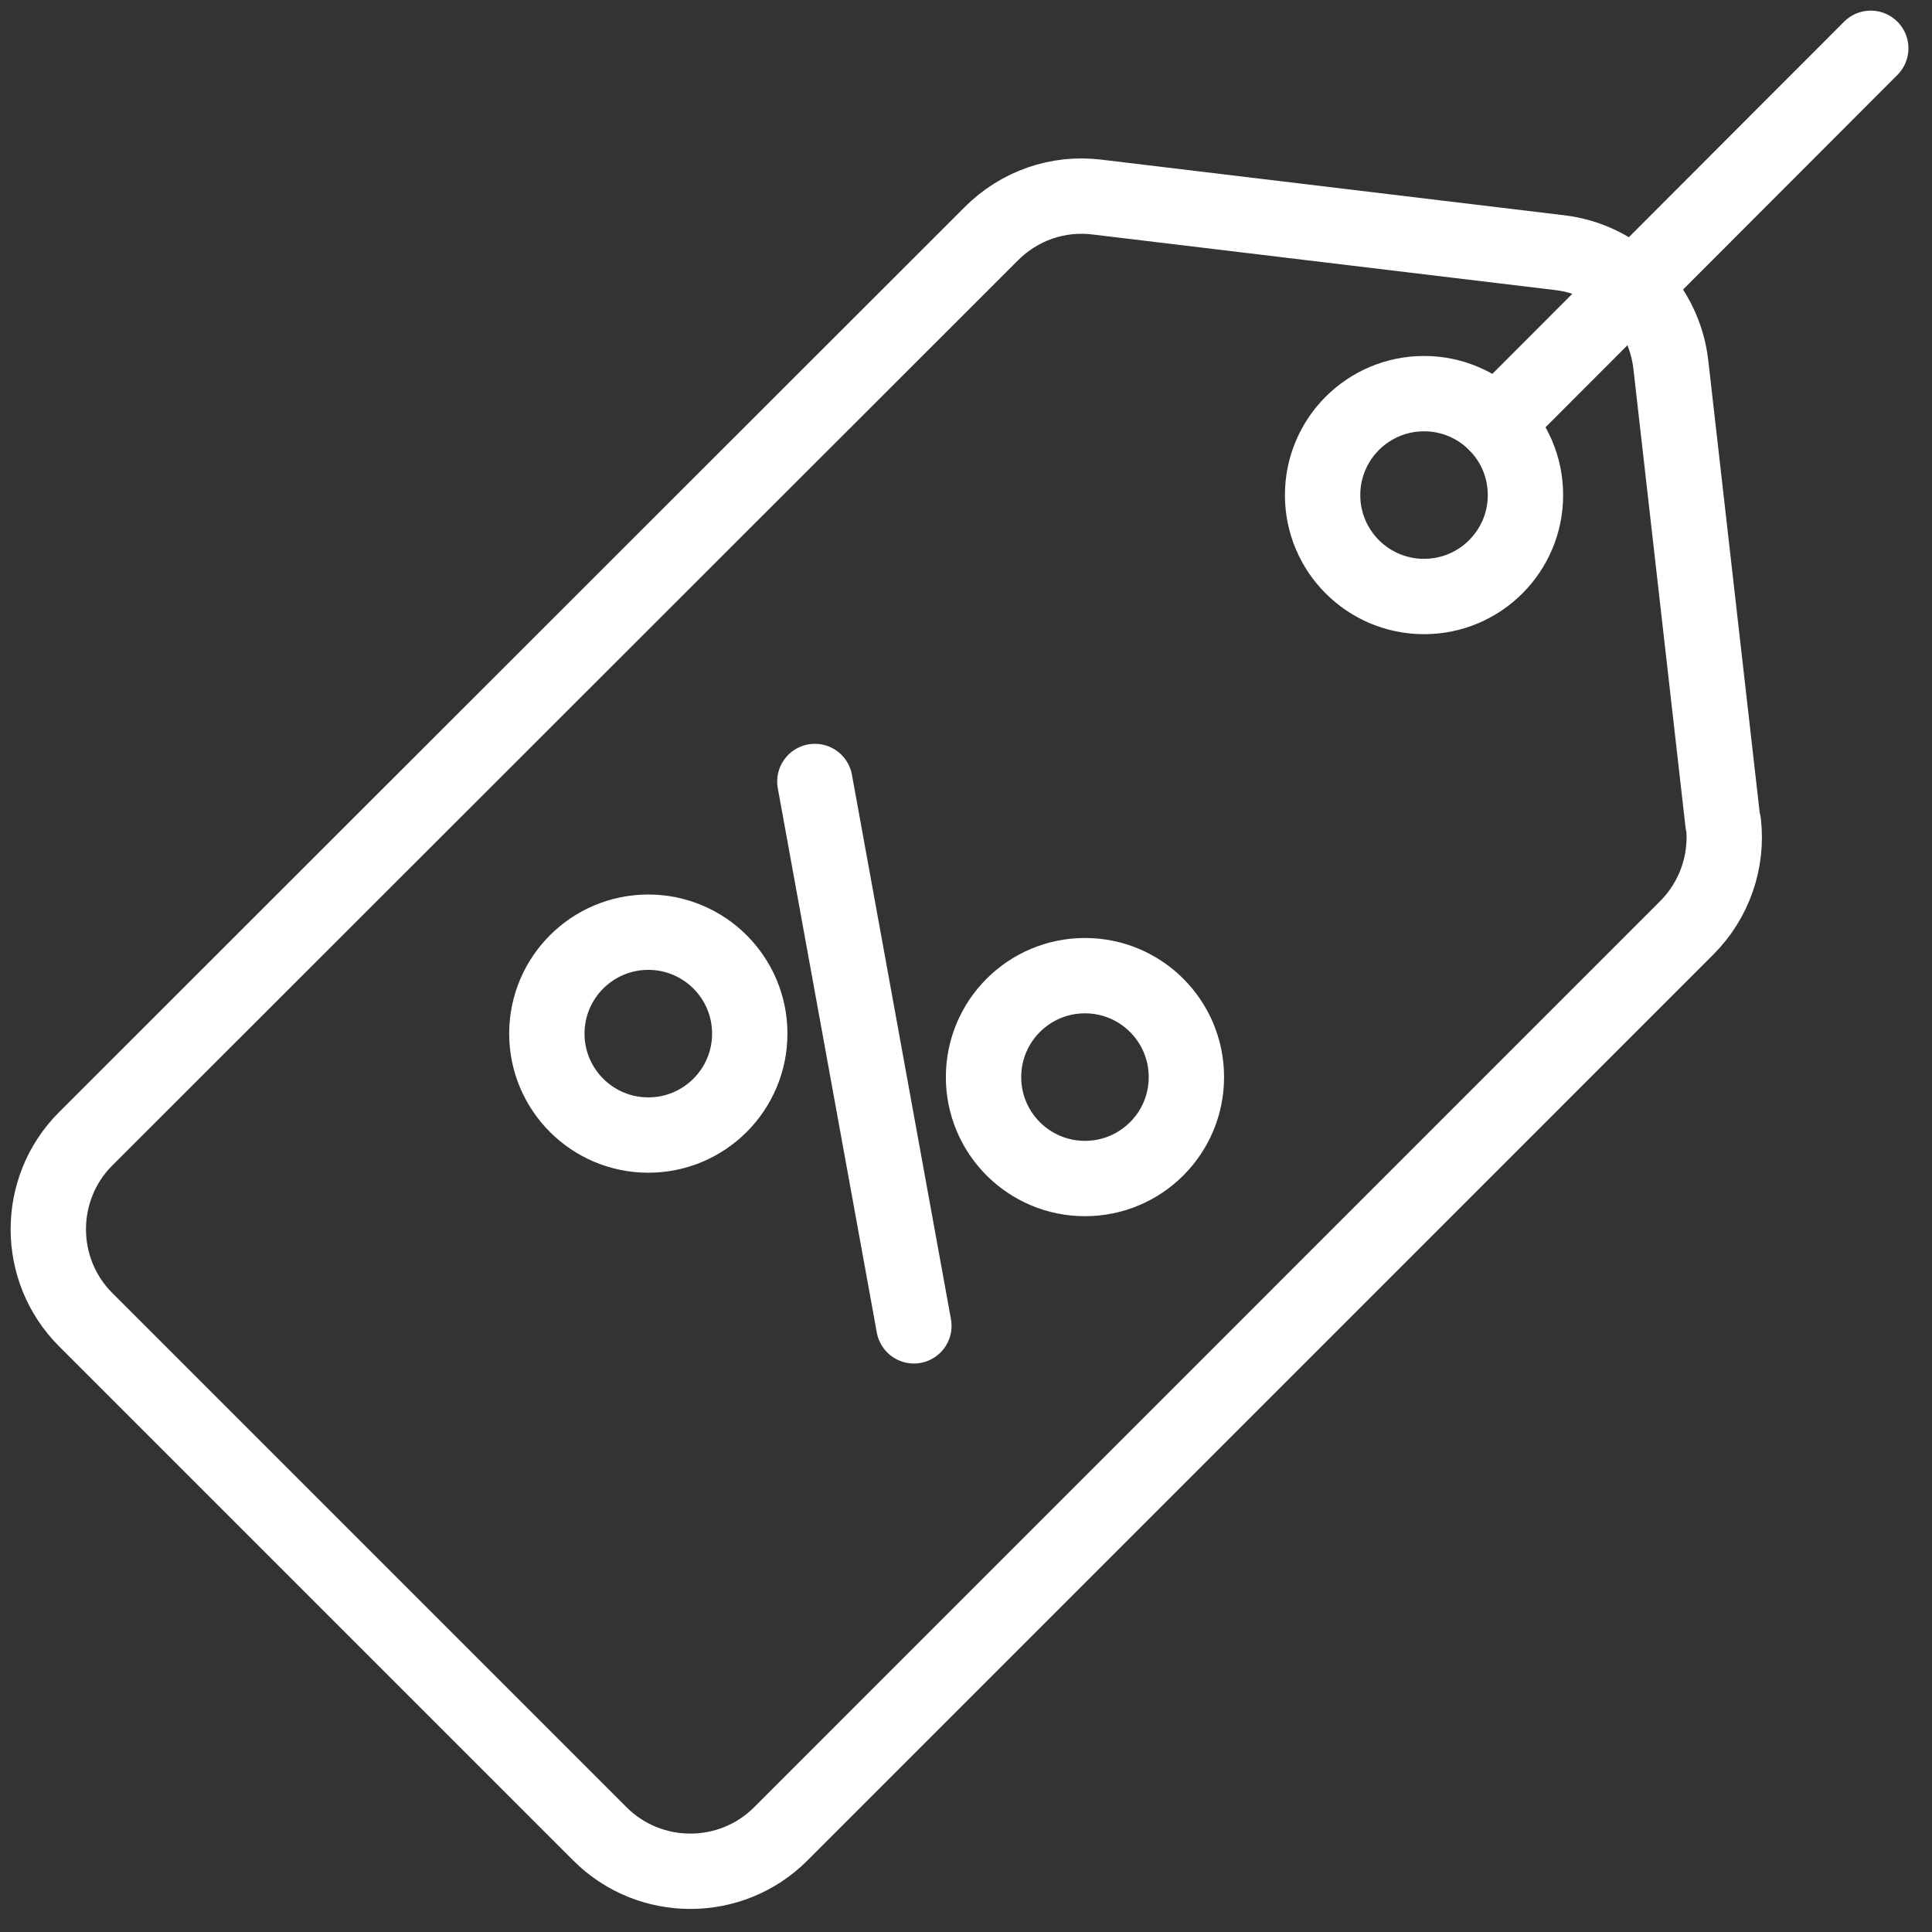
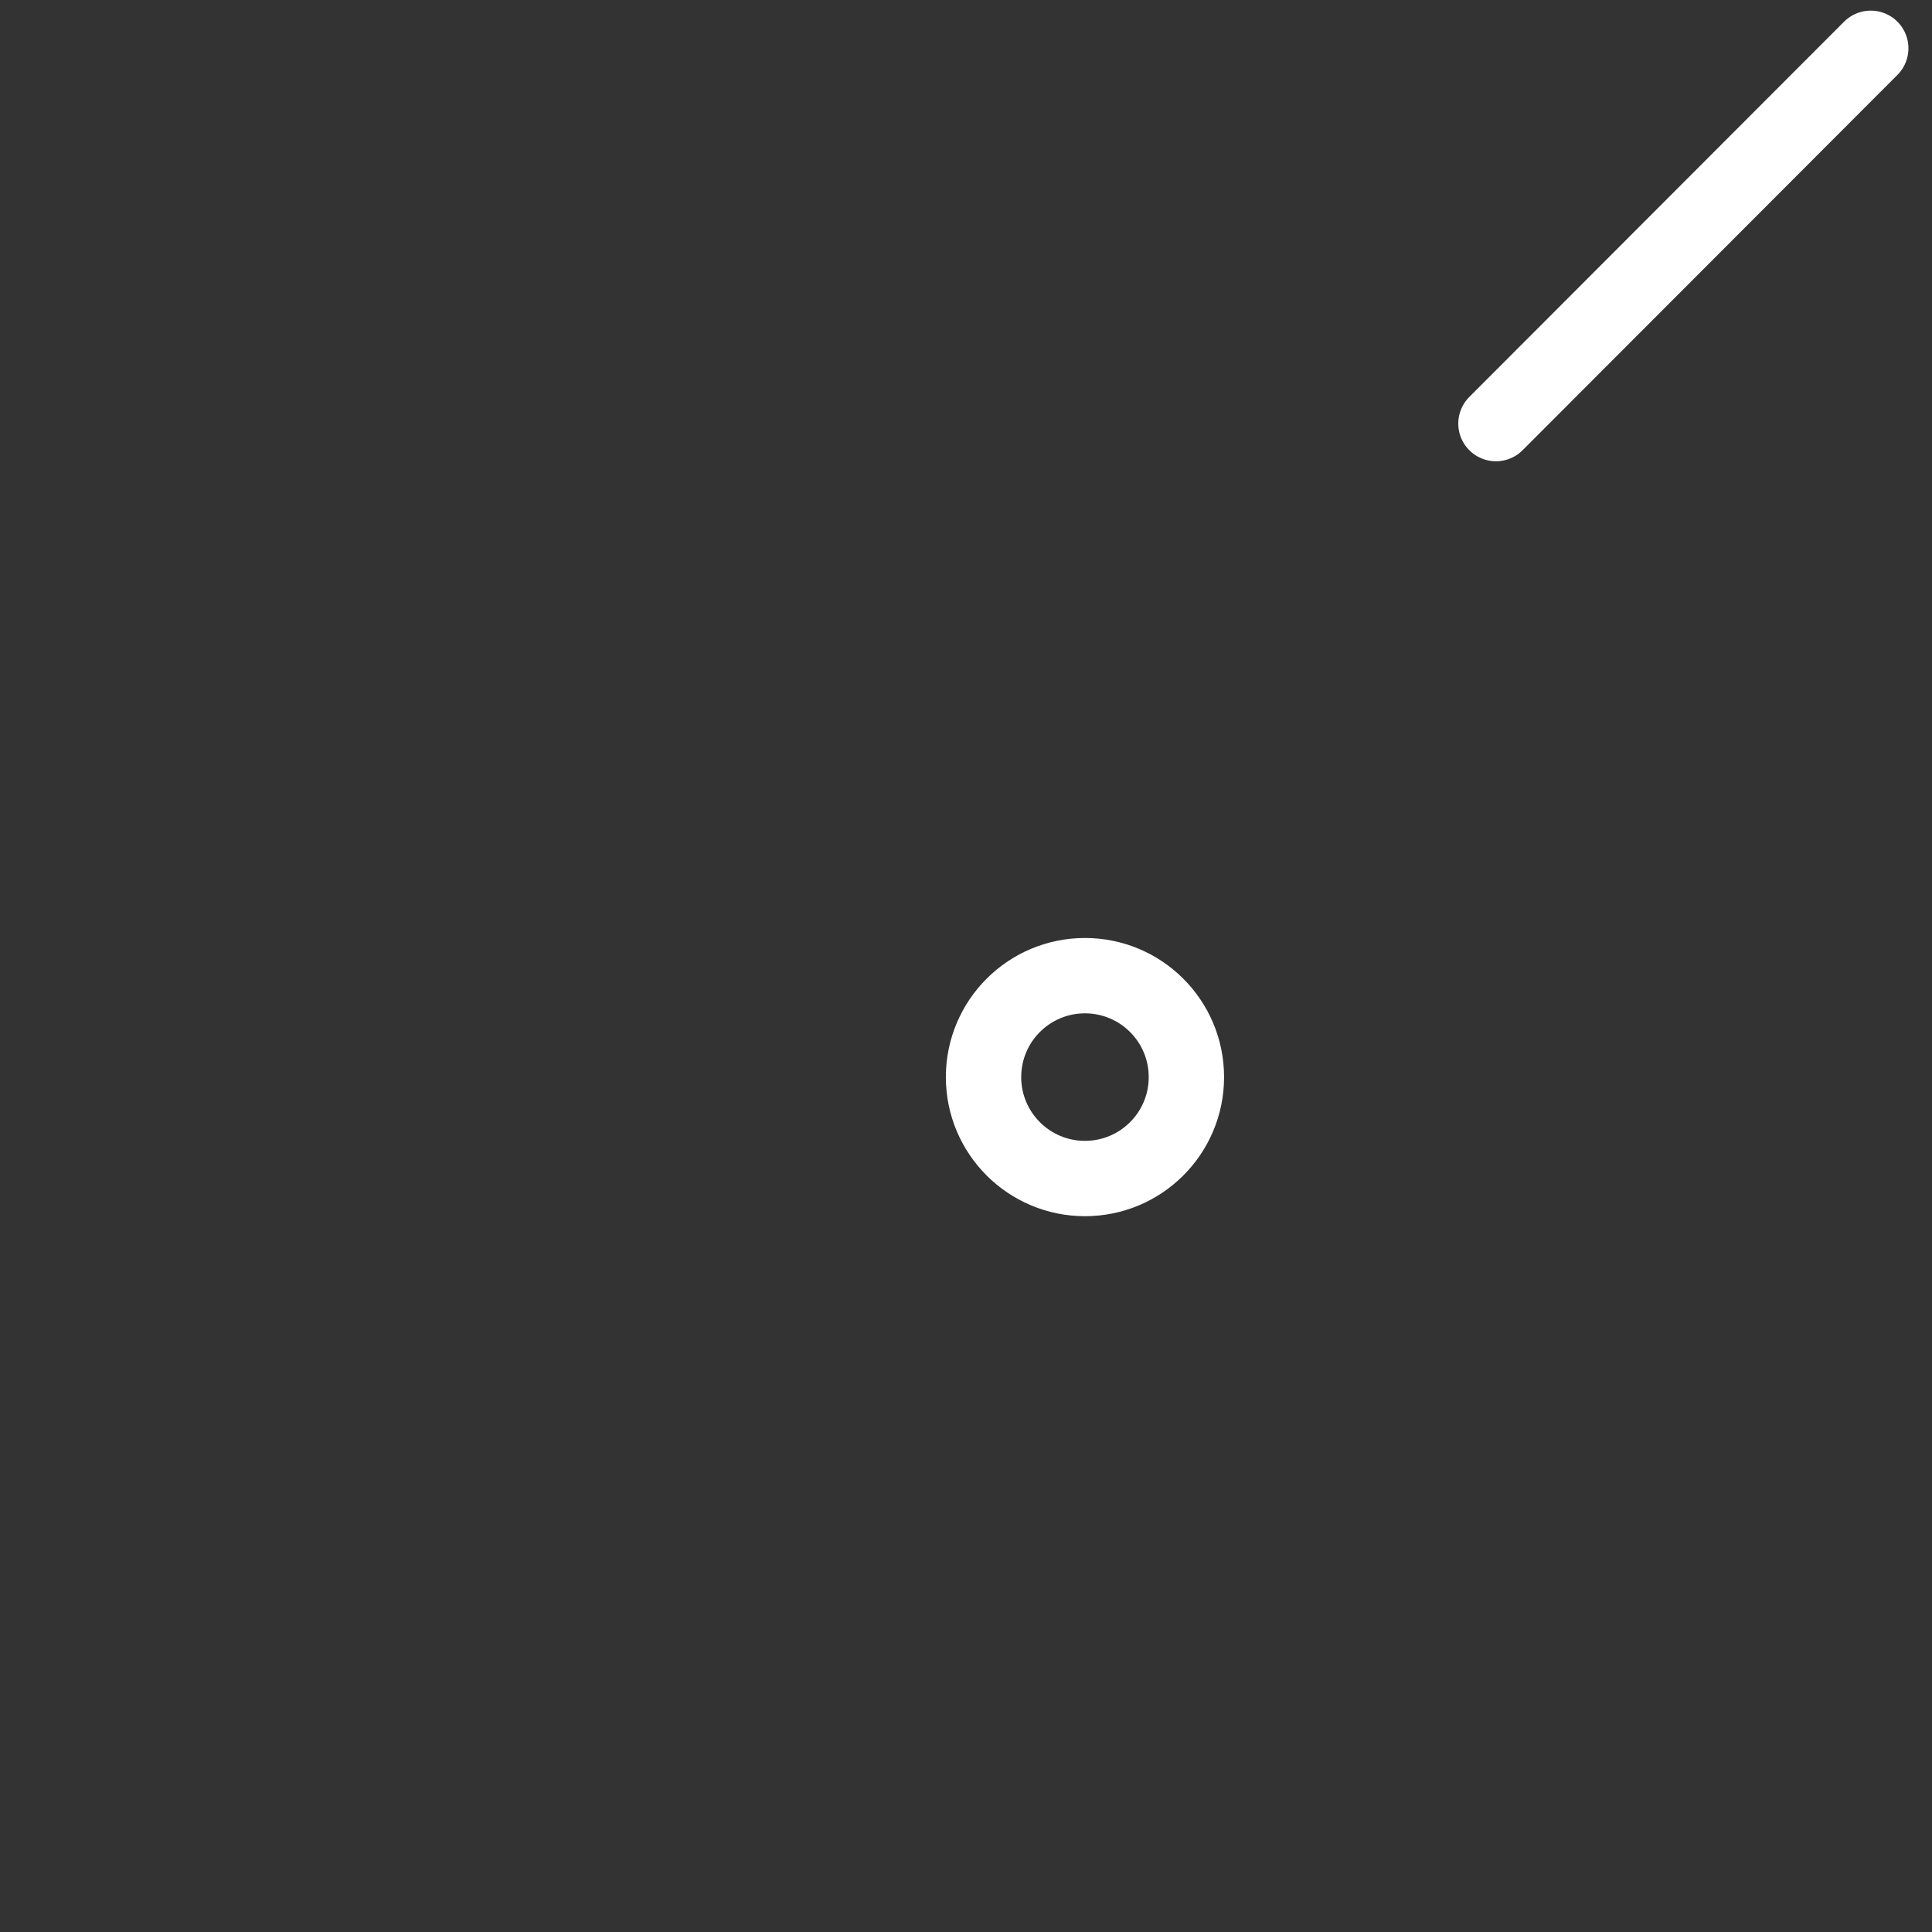
<svg xmlns="http://www.w3.org/2000/svg" width="40" height="40" viewBox="0 0 40 40" fill="none">
  <rect x="0" y="0" width="40" height="40" fill="#333333" stroke="none" />
  <g id="Frame" clip-path="url(#clip0_179_1271)">
    <g id="Group">
-       <path id="Vector" d="M35.672 17.04L34.593 7.55C34.453 6.33 33.502 5.37 32.282 5.23L22.712 4.08C21.902 3.98 21.102 4.26 20.523 4.84L1.772 23.58C0.743 24.61 0.743 26.29 1.772 27.32L12.422 37.97C13.453 39 15.133 39 16.163 37.97L34.922 19.21C35.492 18.64 35.773 17.84 35.682 17.04H35.672Z" stroke="white" stroke-width="1.56" stroke-linecap="round" stroke-linejoin="round" />
-       <path id="Vector_2" d="M29.483 12.35C30.643 12.35 31.583 11.41 31.583 10.25C31.583 9.09 30.643 8.15 29.483 8.15C28.323 8.15 27.383 9.09 27.383 10.25C27.383 11.41 28.323 12.35 29.483 12.35Z" stroke="white" stroke-width="1.56" stroke-linecap="round" stroke-linejoin="round" />
-       <path id="Vector_3" d="M13.422 23.5C14.582 23.5 15.523 22.56 15.523 21.4C15.523 20.24 14.582 19.3 13.422 19.3C12.263 19.3 11.322 20.24 11.322 21.4C11.322 22.56 12.263 23.5 13.422 23.5Z" stroke="white" stroke-width="1.56" stroke-linecap="round" stroke-linejoin="round" />
      <path id="Vector_4" d="M22.463 24.4C23.623 24.4 24.563 23.46 24.563 22.3C24.563 21.14 23.623 20.2 22.463 20.2C21.303 20.2 20.363 21.14 20.363 22.3C20.363 23.46 21.303 24.4 22.463 24.4Z" stroke="white" stroke-width="1.56" stroke-linecap="round" stroke-linejoin="round" />
-       <path id="Vector_5" d="M16.871 16.18L18.921 27.45" stroke="white" stroke-width="1.56" stroke-linecap="round" stroke-linejoin="round" />
      <path id="Vector_6" d="M30.972 8.77L38.732 1" stroke="white" stroke-width="1.56" stroke-linecap="round" stroke-linejoin="round" />
    </g>
  </g>
  <defs>
    <clipPath id="clip0_179_1271">
      <rect width="40" height="40" fill="white" />
    </clipPath>
  </defs>
</svg>